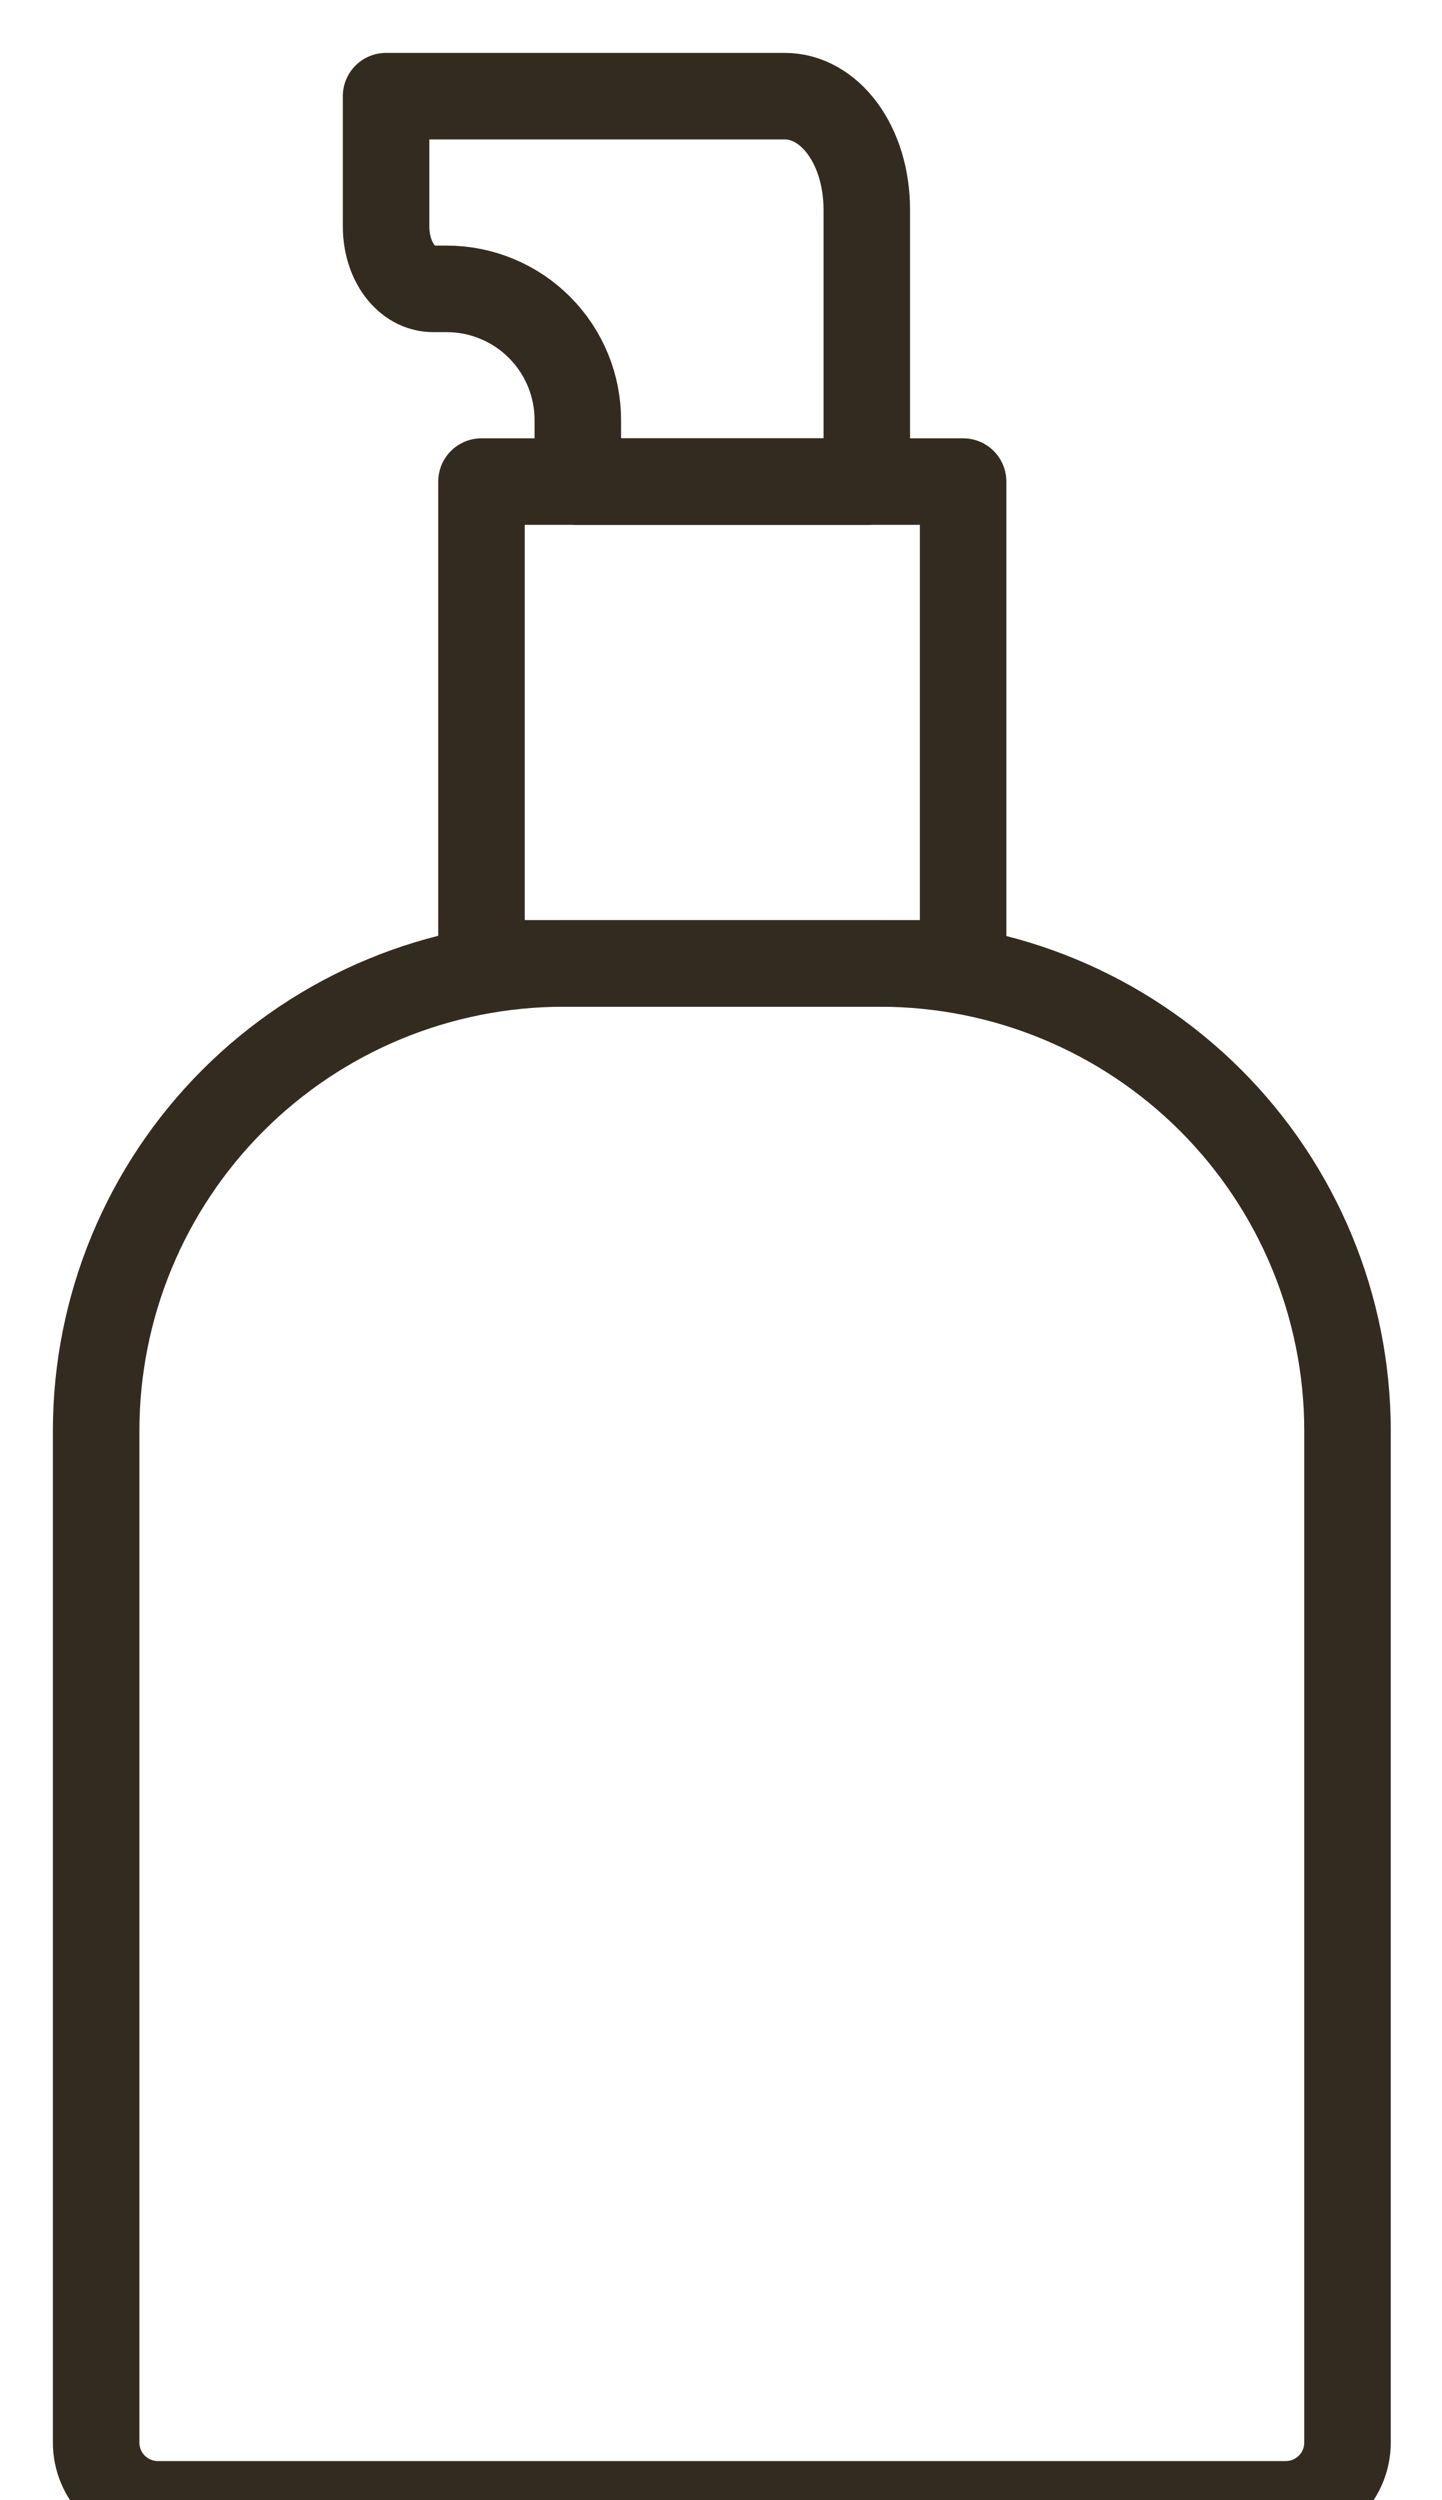
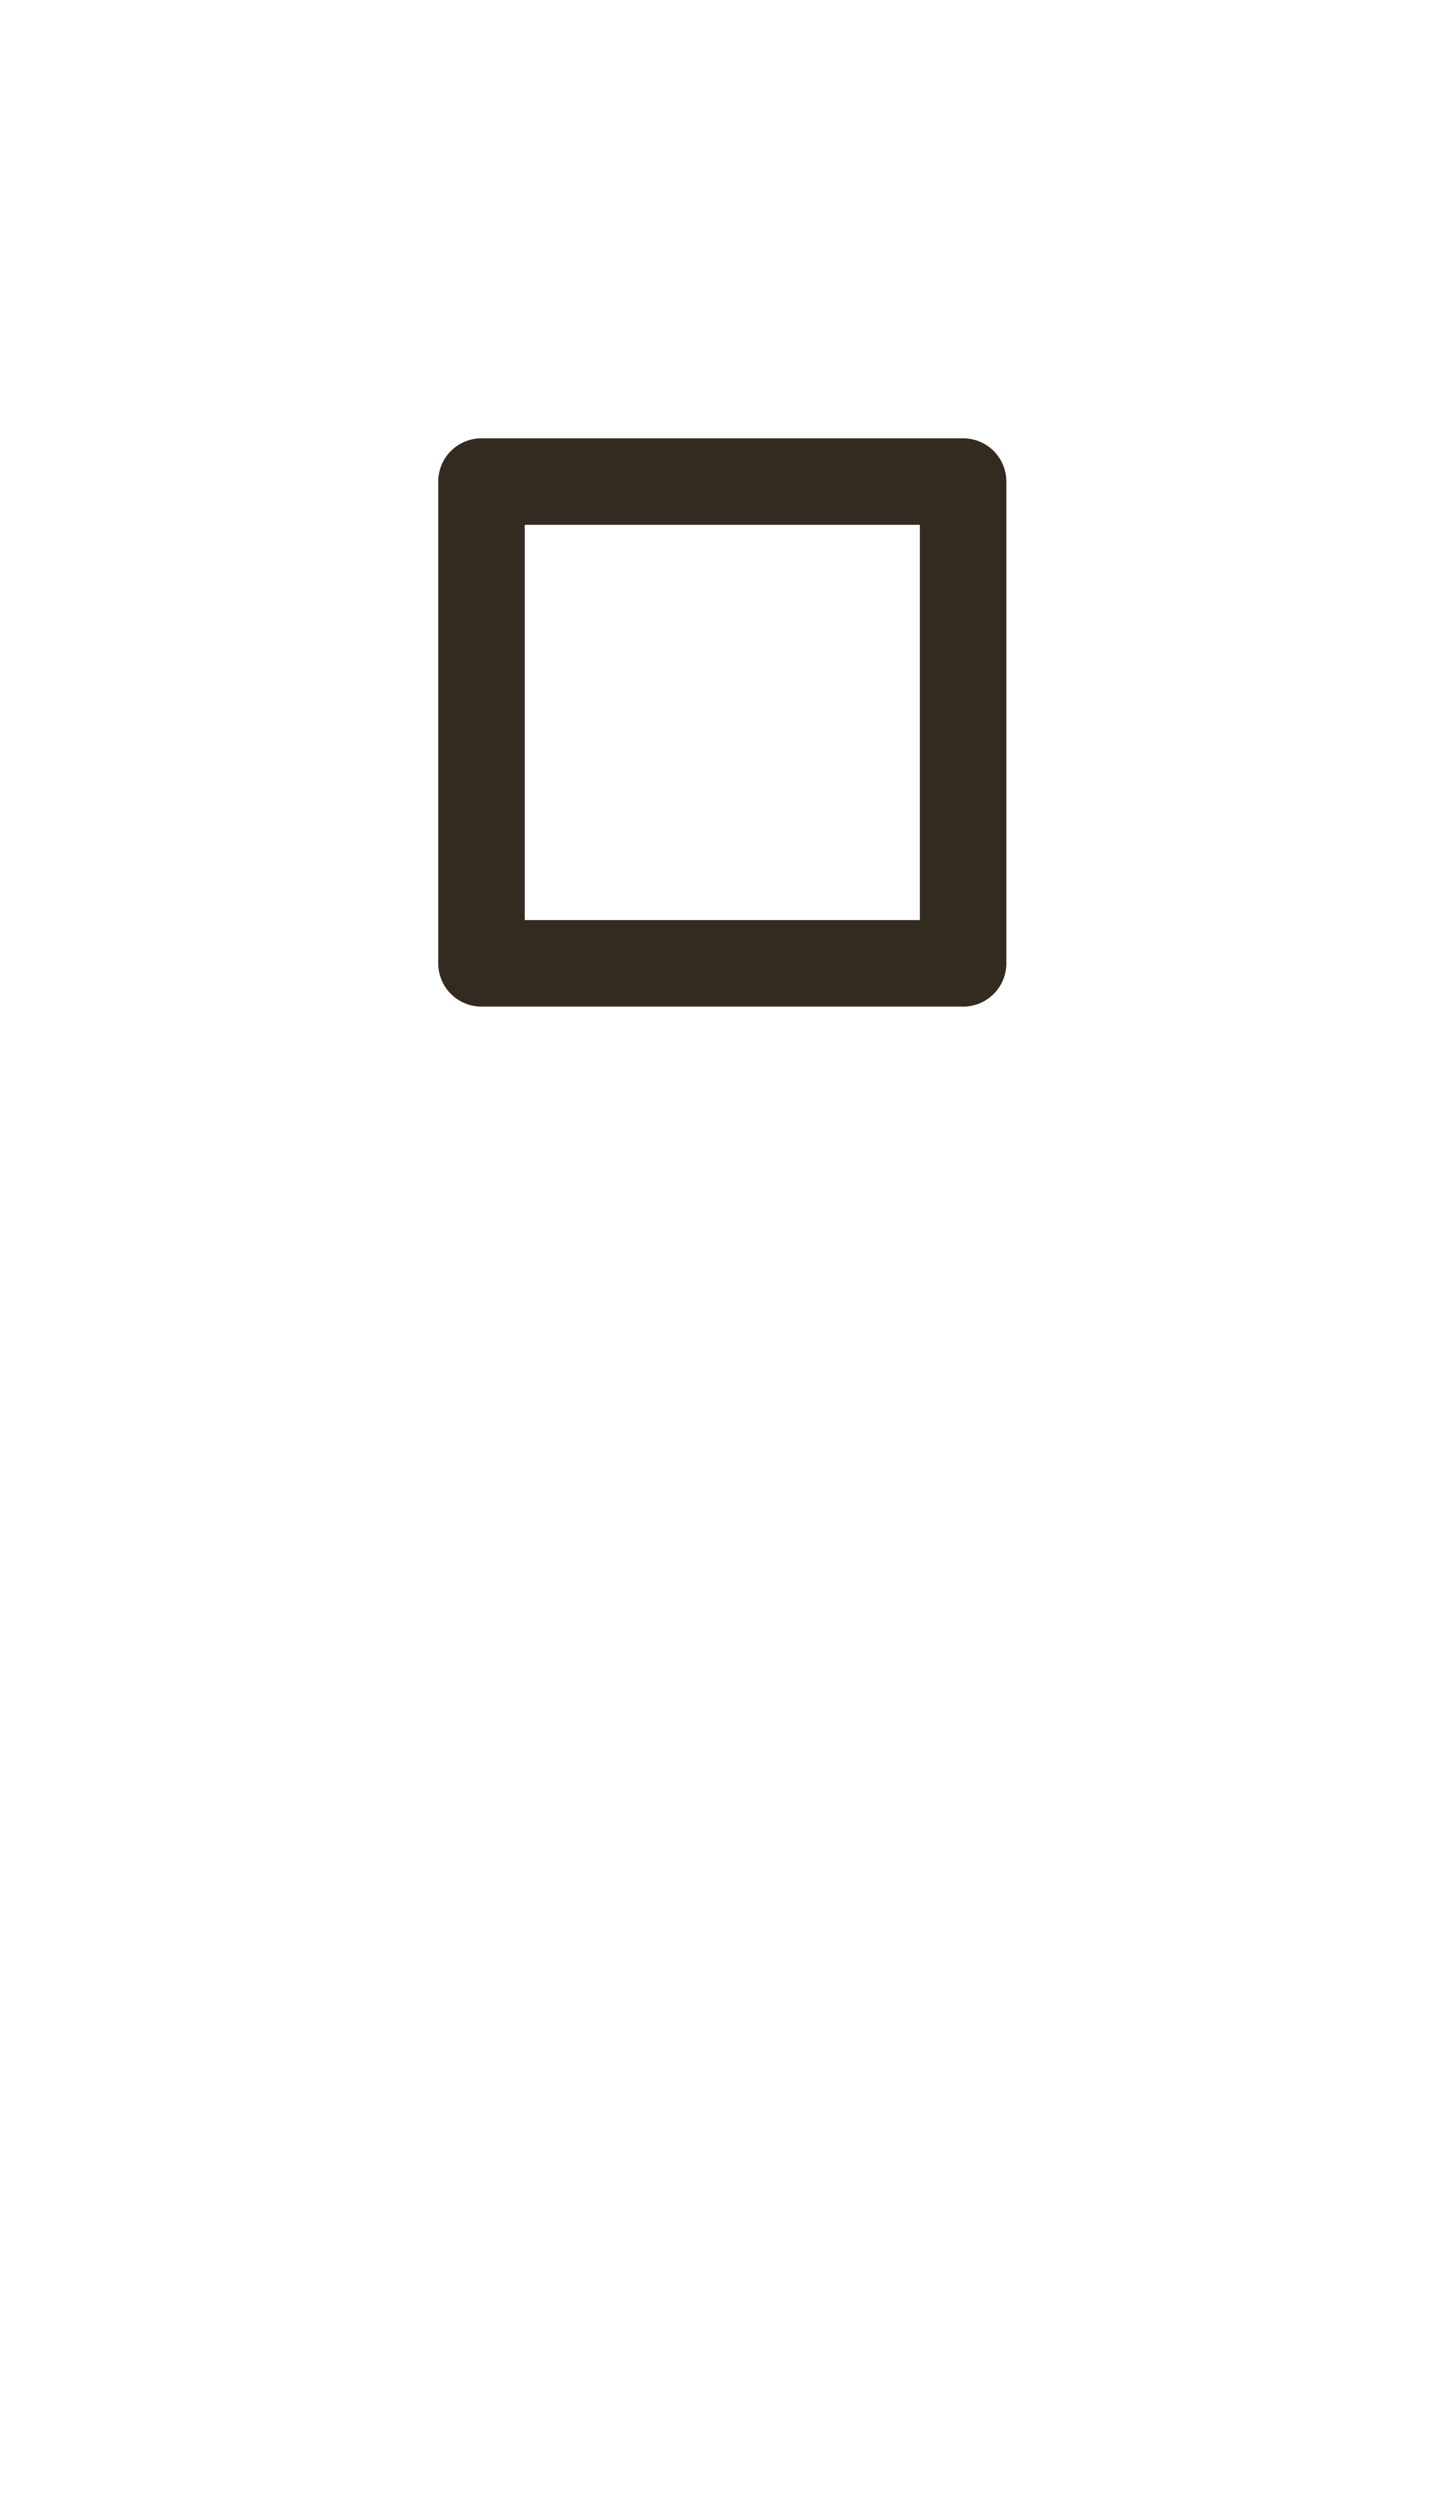
<svg xmlns="http://www.w3.org/2000/svg" width="30" height="52" viewBox="0 0 30 52" fill="none">
  <g clip-path="url(#clip0_12836_15341)">
    <path d="M20.037 10.016H10.017V20.036H20.037V10.016Z" stroke="#342B20" stroke-width="1.8" stroke-linejoin="round" />
-     <path d="M11.72 20.039H18.314C20.892 20.039 23.364 21.063 25.187 22.886C27.01 24.709 28.034 27.181 28.034 29.759V50.803C28.034 51.143 27.899 51.469 27.658 51.71C27.418 51.95 27.092 52.086 26.751 52.086H3.283C2.942 52.086 2.616 51.95 2.376 51.71C2.135 51.469 2 51.143 2 50.803V29.759C2 27.181 3.024 24.709 4.847 22.886C6.67 21.063 9.142 20.039 11.72 20.039Z" stroke="#342B20" stroke-width="1.8" stroke-linejoin="round" />
-     <path d="M18.033 4.365V10.017H12.021V8.754C12.023 8.394 11.955 8.038 11.819 7.705C11.683 7.372 11.483 7.069 11.229 6.814C10.976 6.558 10.675 6.356 10.343 6.218C10.011 6.079 9.654 6.008 9.295 6.008H9.014C8.453 6.008 8.032 5.427 8.032 4.706V2H16.329C17.251 2 18.033 3.002 18.033 4.365Z" stroke="#342B20" stroke-width="1.8" stroke-linejoin="round" />
  </g>
  <defs>
    <clipPath id="clip0_12836_15341">
      <rect width="30" height="52" fill="white" />
    </clipPath>
  </defs>
</svg>